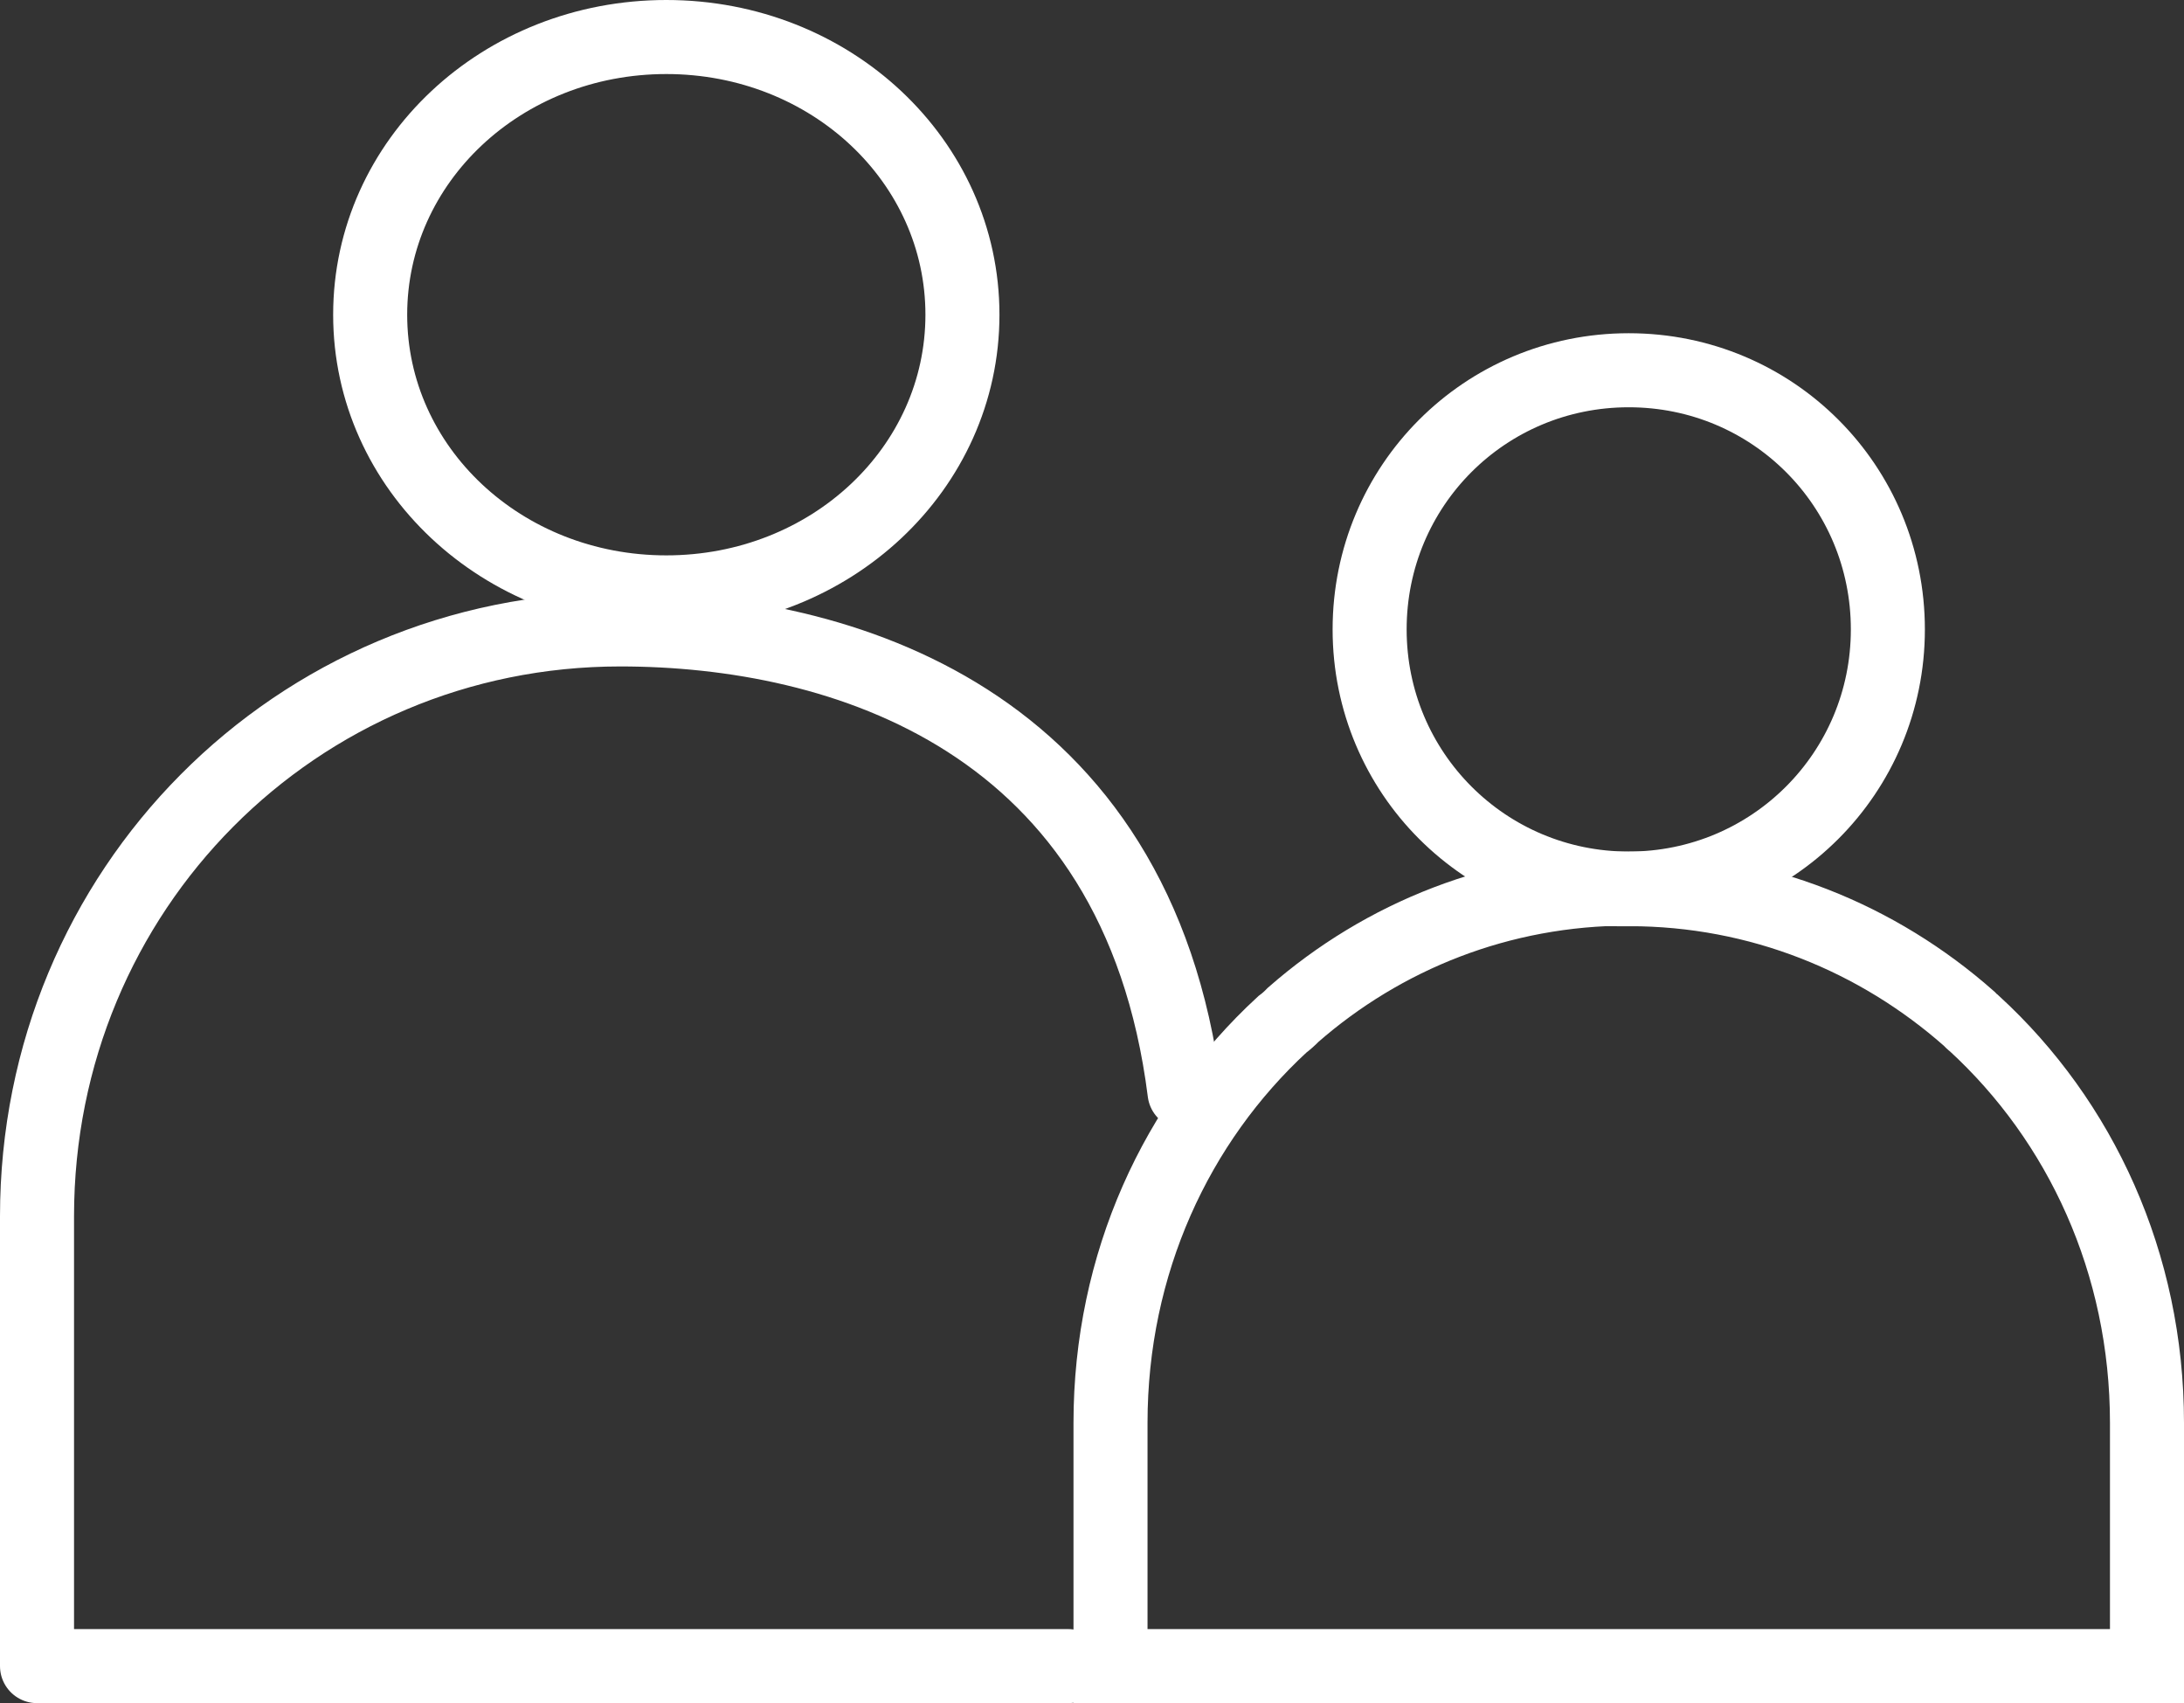
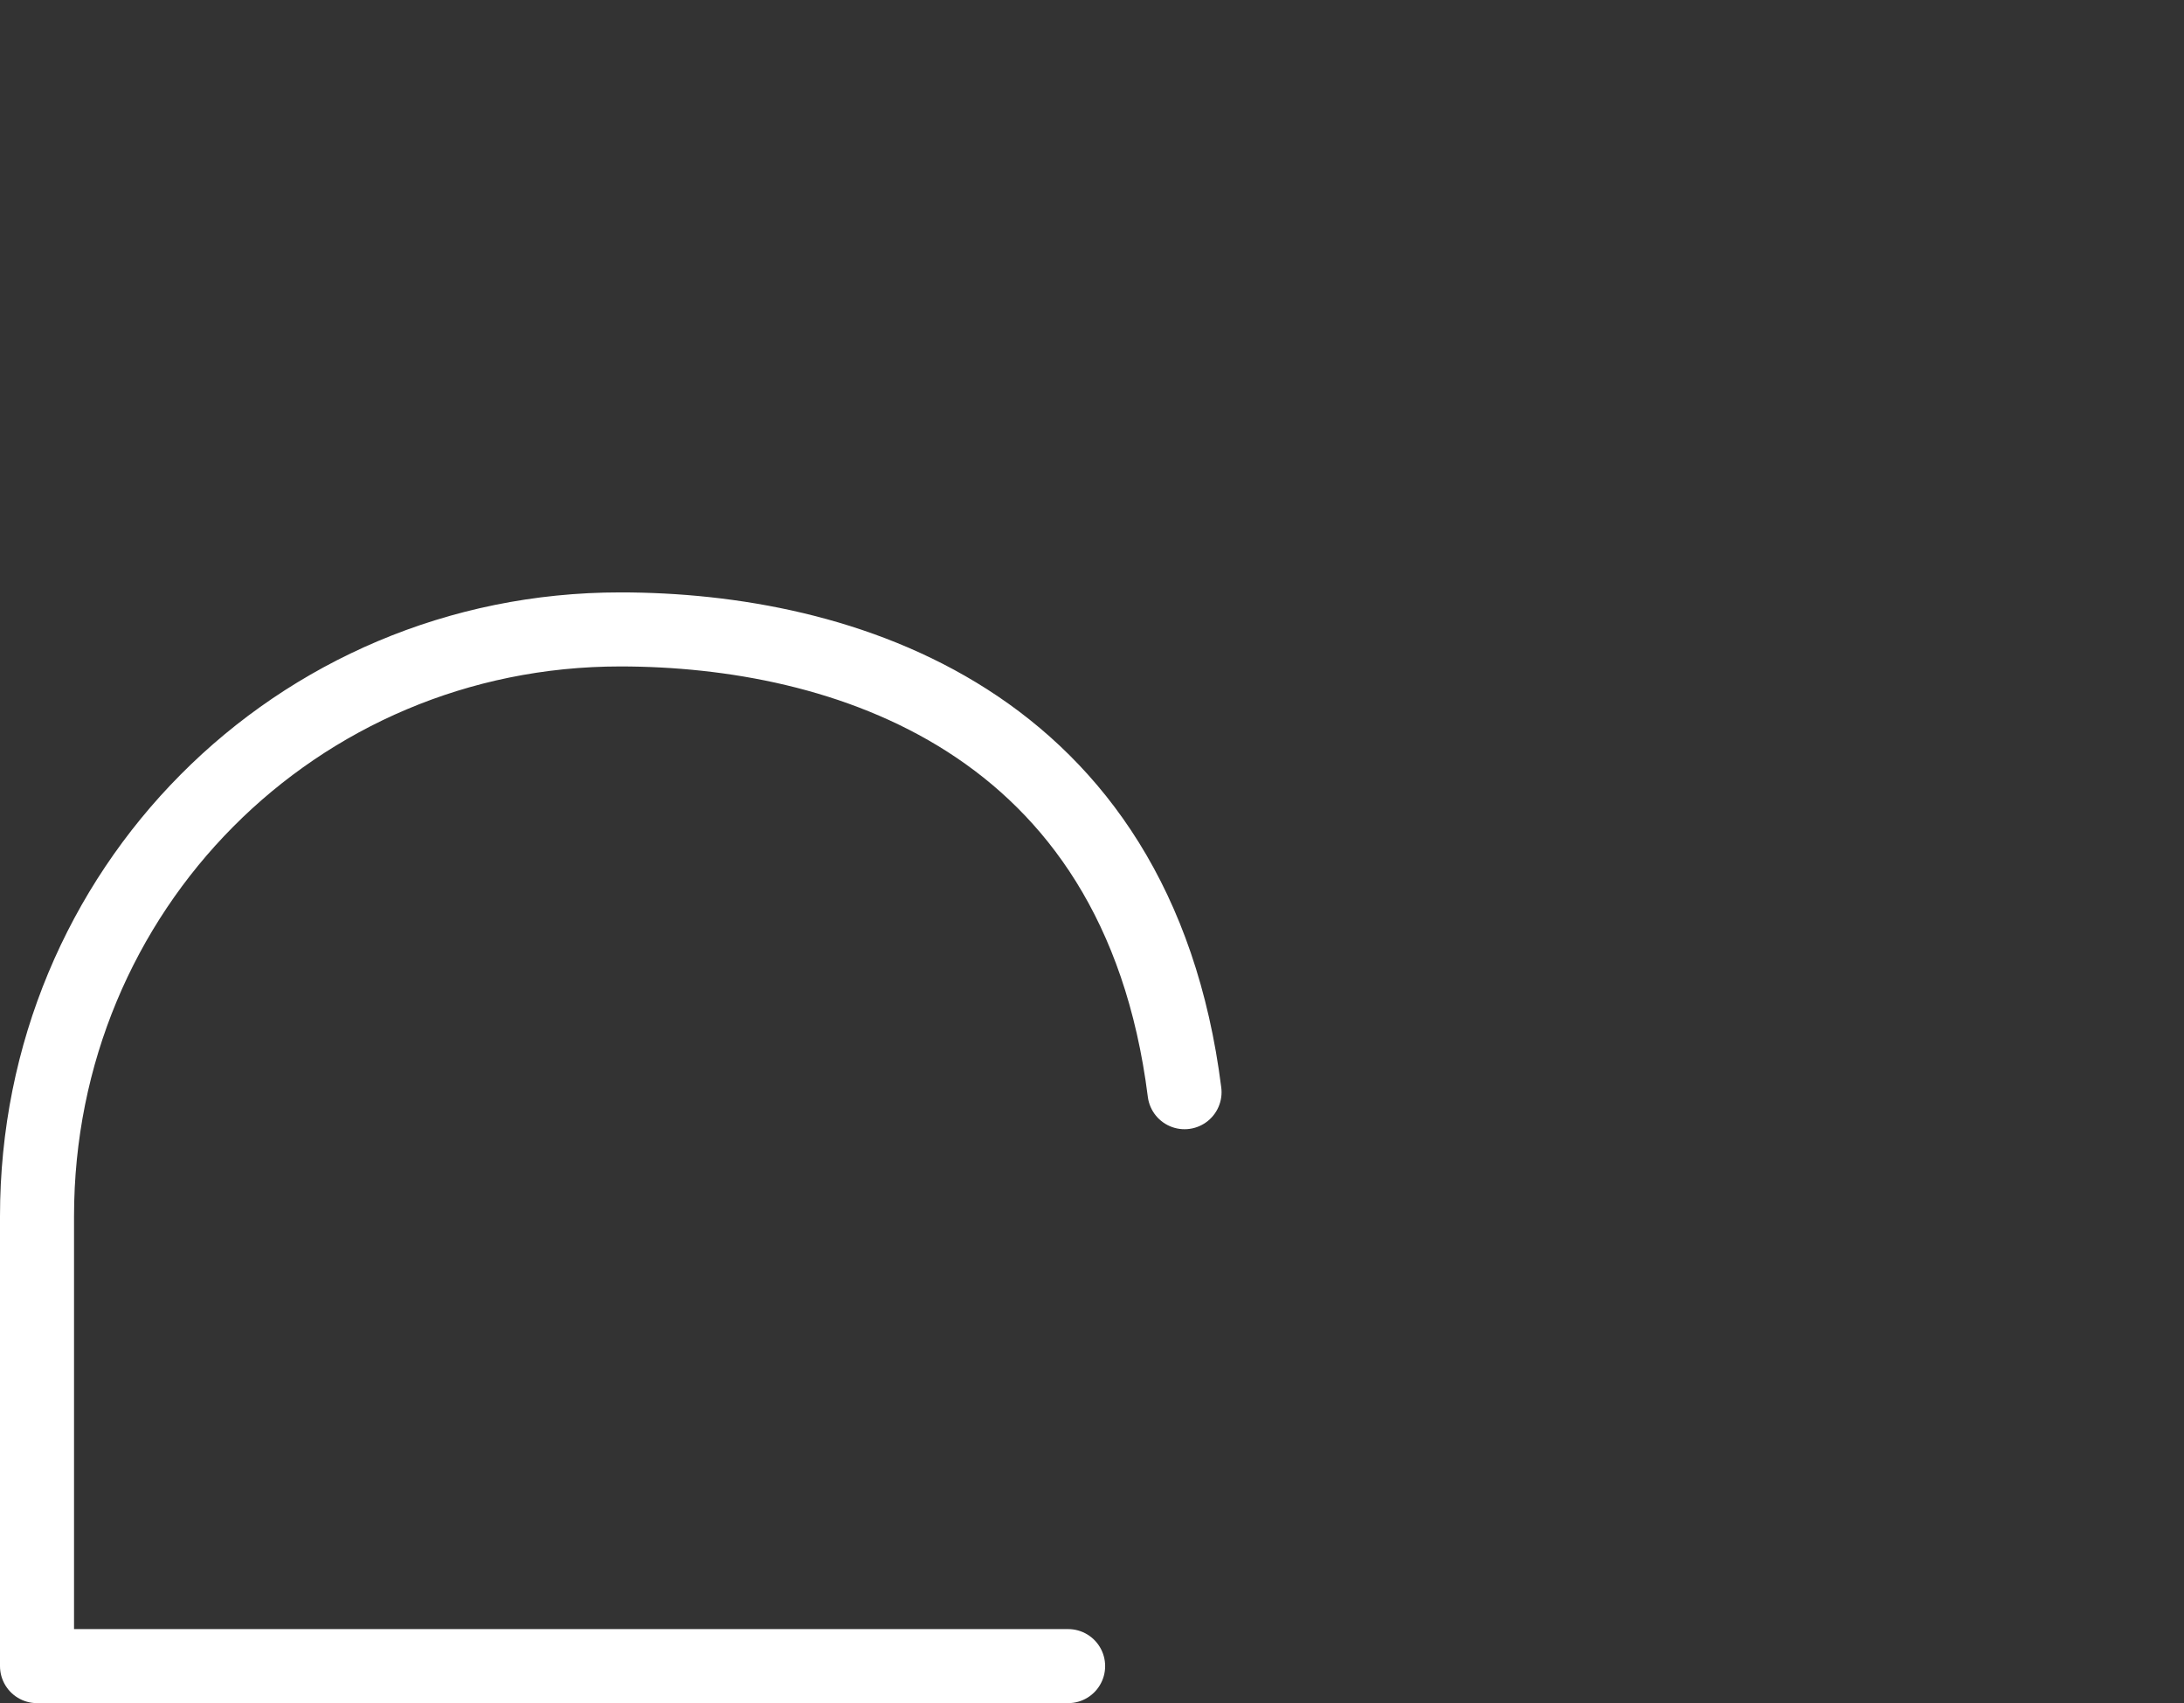
<svg xmlns="http://www.w3.org/2000/svg" width="59" height="46" viewBox="0 0 59 46" fill="none">
  <rect x="0" y="0" width="59" height="46" fill="#333333" stroke="none" />
-   <path d="M18 1C22.44 1 26 4.347 26 8.5C26 12.653 22.44 16 18 16C13.56 16 10 12.653 10 8.5C10 4.347 13.56 1 18 1Z" stroke="white" stroke-width="2" stroke-miterlimit="10" />
-   <path d="M44 10C47.889 10 51 13.122 51 17C51 20.878 47.874 24 44 24C40.126 24 37 20.878 37 17C37 13.122 40.111 10 44 10Z" stroke="white" stroke-width="2" stroke-miterlimit="10" />
  <path d="M28.855 45H1V32.852C1 24.042 7.994 17 16.755 17C22.7 17 30.727 19.393 32 29.499" stroke="white" stroke-width="2" stroke-linecap="round" stroke-linejoin="round" />
-   <path d="M44.007 24.015C47.535 24.015 50.737 25.341 53.197 27.515C53.242 27.562 53.286 27.608 53.331 27.639C56.206 30.275 58 34.114 58 38.432V45H30V38.432C30 34.13 31.779 30.306 34.639 27.67C34.743 27.593 34.847 27.5 34.936 27.407C37.367 25.28 40.524 24 44.007 24V24.015Z" stroke="white" stroke-width="2" stroke-miterlimit="10" />
</svg>